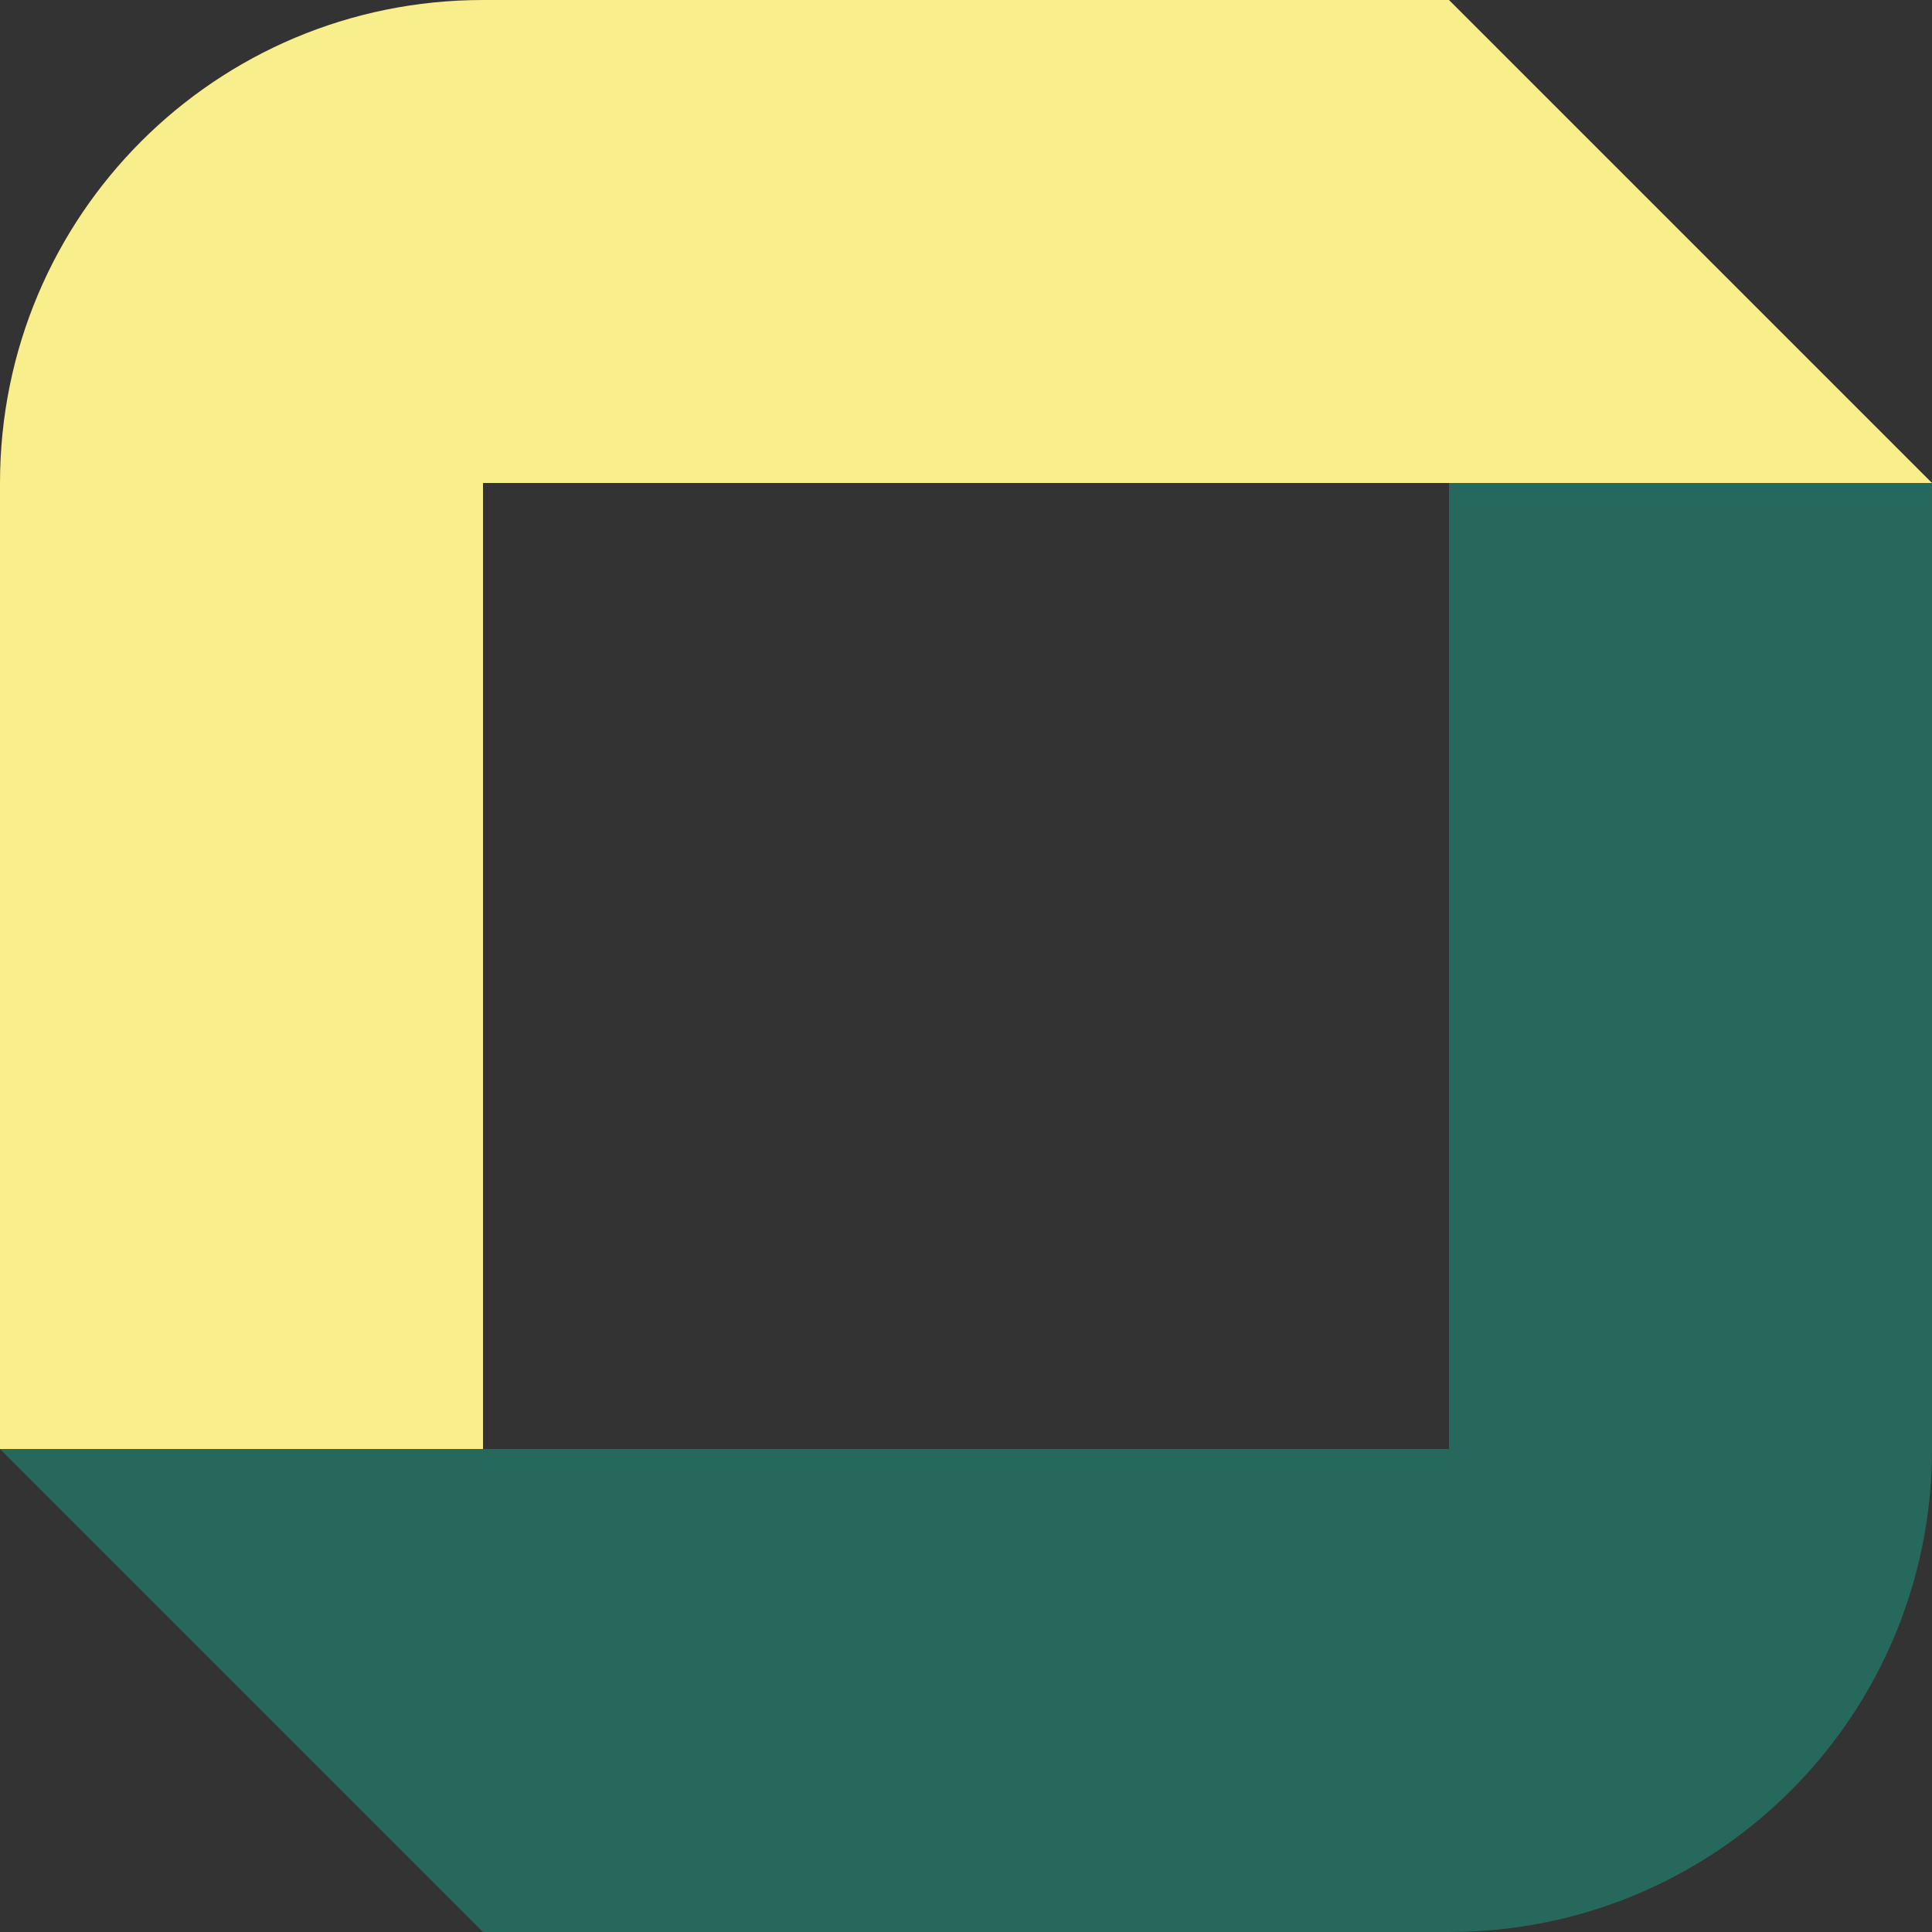
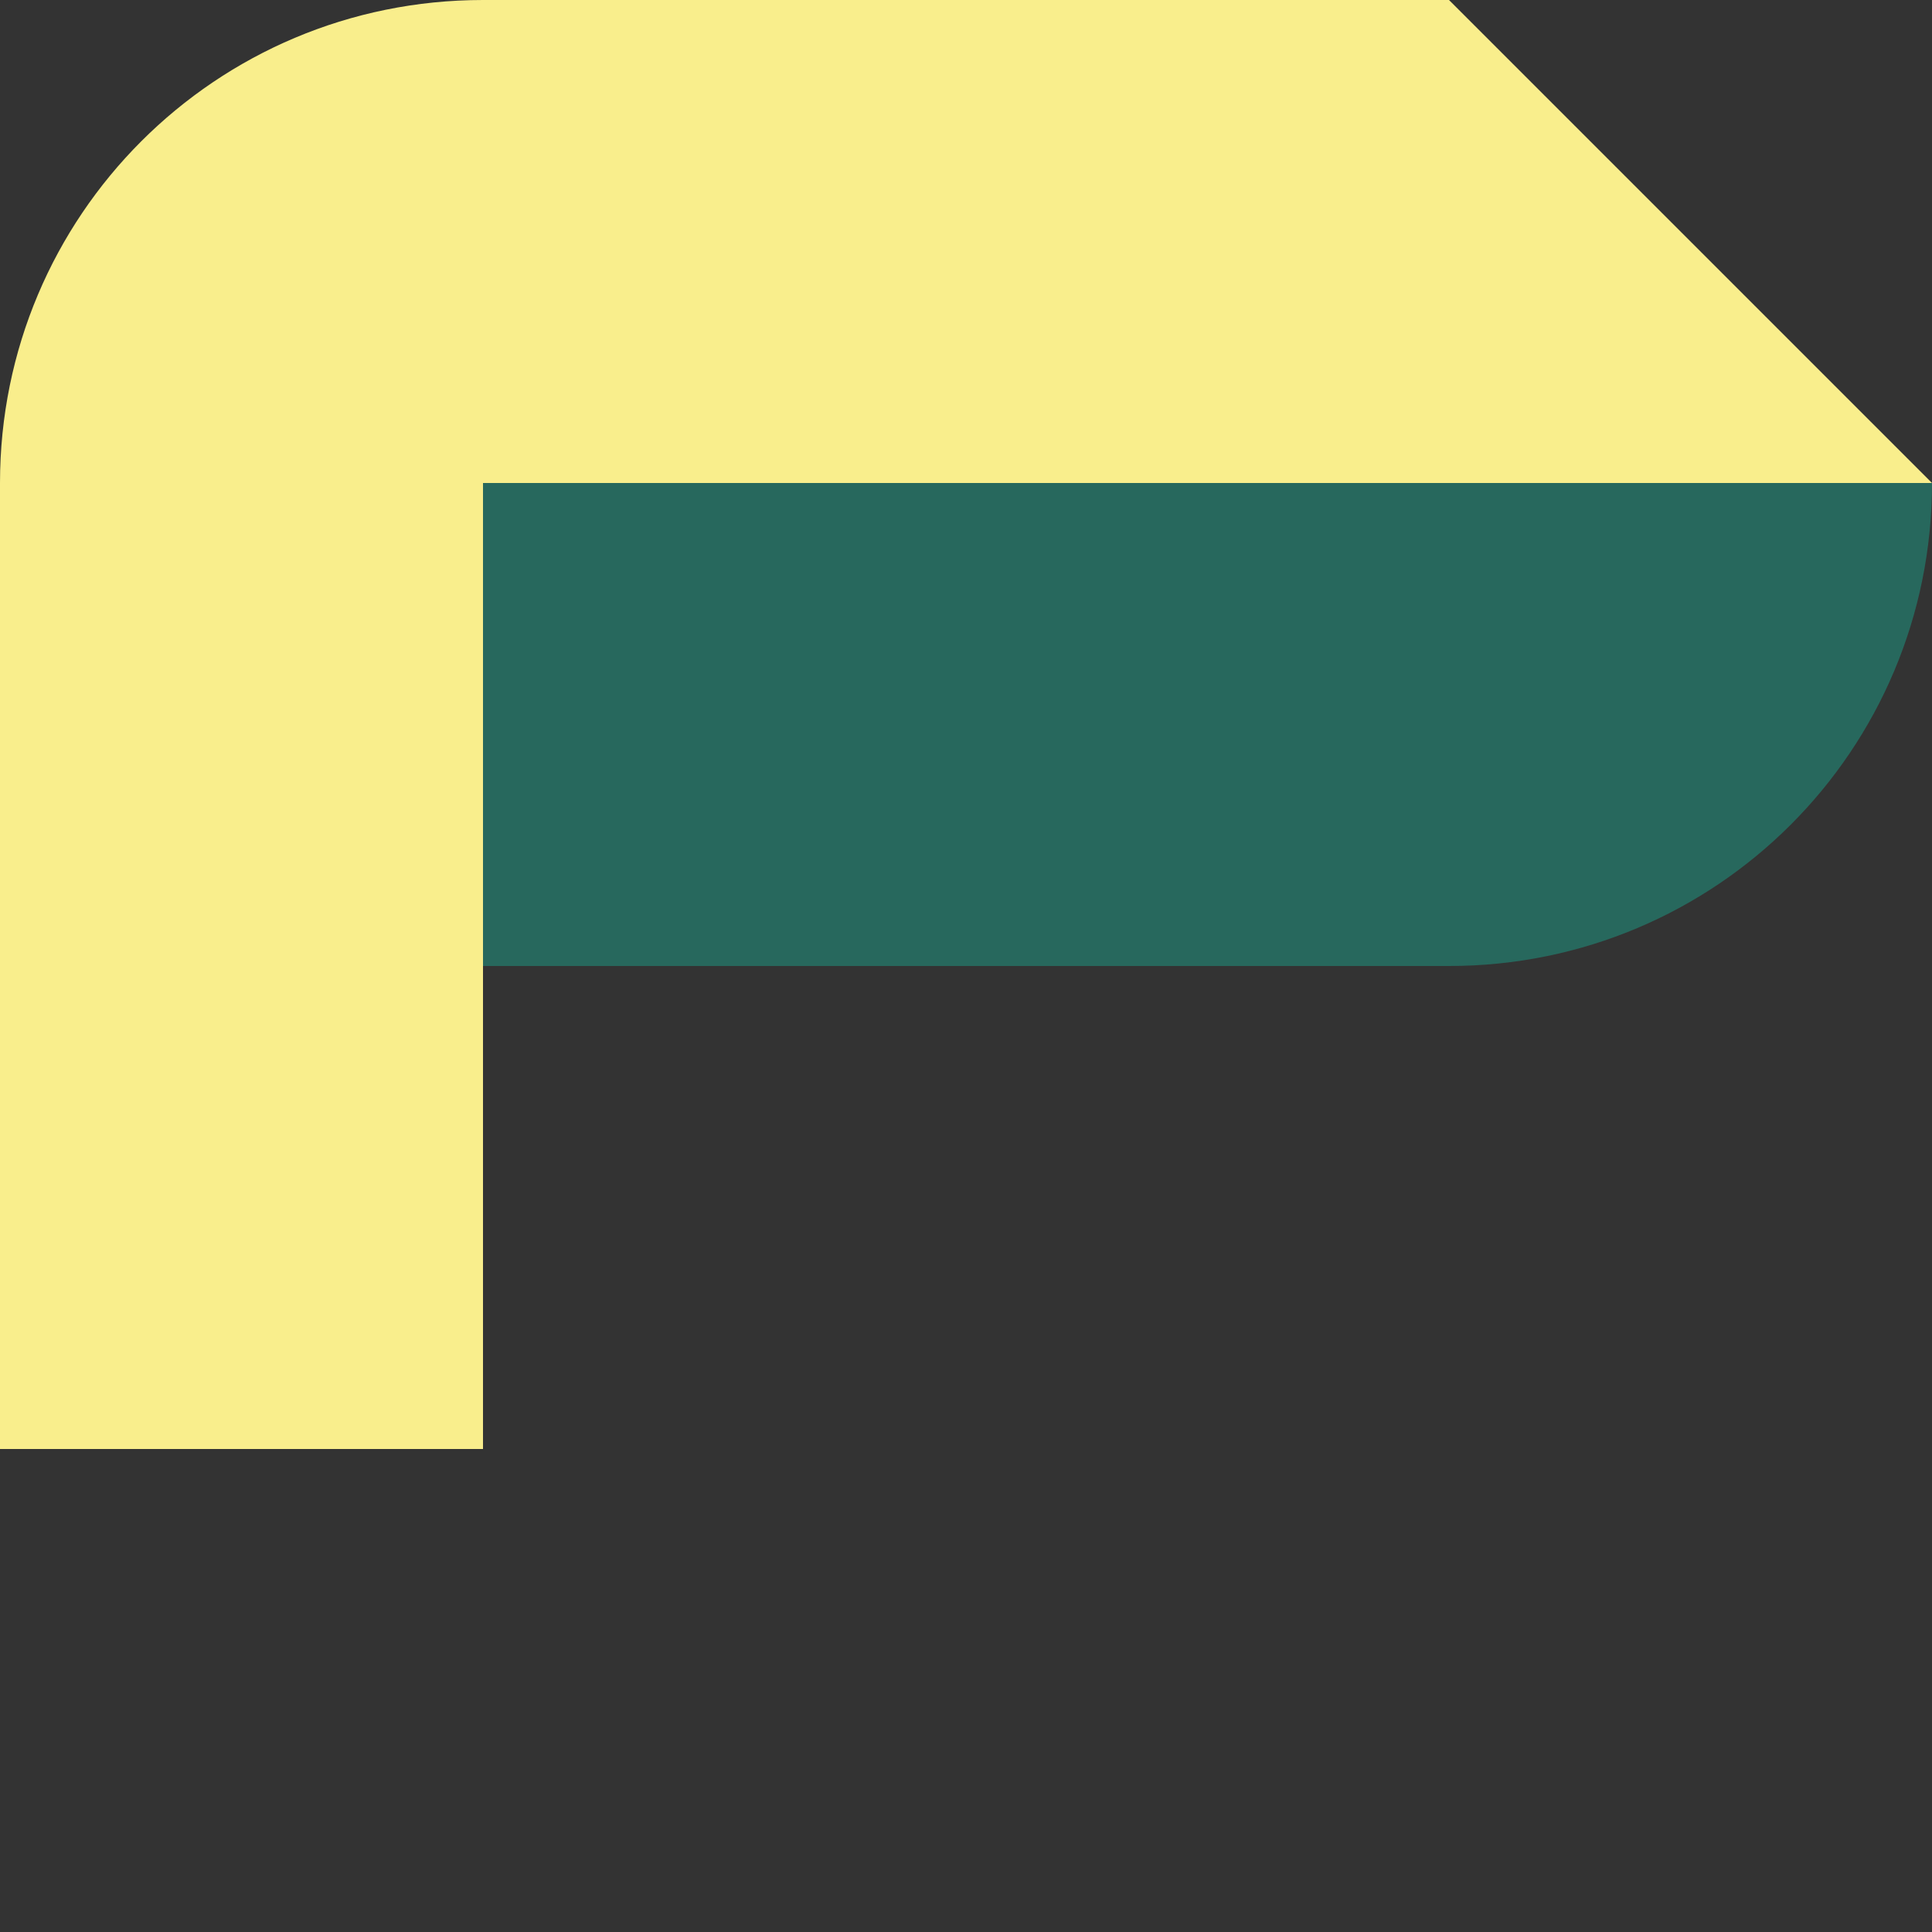
<svg xmlns="http://www.w3.org/2000/svg" id="_レイヤー_2" data-name=" レイヤー 2" version="1.1" viewBox="0 0 120 120">
  <rect x="0" y="0" width="120" height="120" fill="#333333" stroke="none" />
  <defs>
    <style>
      .cls-1 {
        fill: none;
      }

      .cls-1, .cls-2, .cls-3 {
        stroke-width: 0px;
      }

      .cls-2 {
        fill: #f9ee8c;
      }

      .cls-3 {
        fill: #27685d;
      }
    </style>
  </defs>
-   <polygon class="cls-1" points="30 30 30 60 30 90 60 90 90 90 90 60 90 30 60 30 30 30" />
-   <path class="cls-3" d="M90,30v60H0l30,30h60c16.6,0,30-13.4,30-30V30h-30Z" />
+   <path class="cls-3" d="M90,30H0l30,30h60c16.6,0,30-13.4,30-30V30h-30Z" />
  <path class="cls-2" d="M30,60v-30h90L90,0H30C13.4,0,0,13.4,0,30h0v60h30v-30Z" />
</svg>